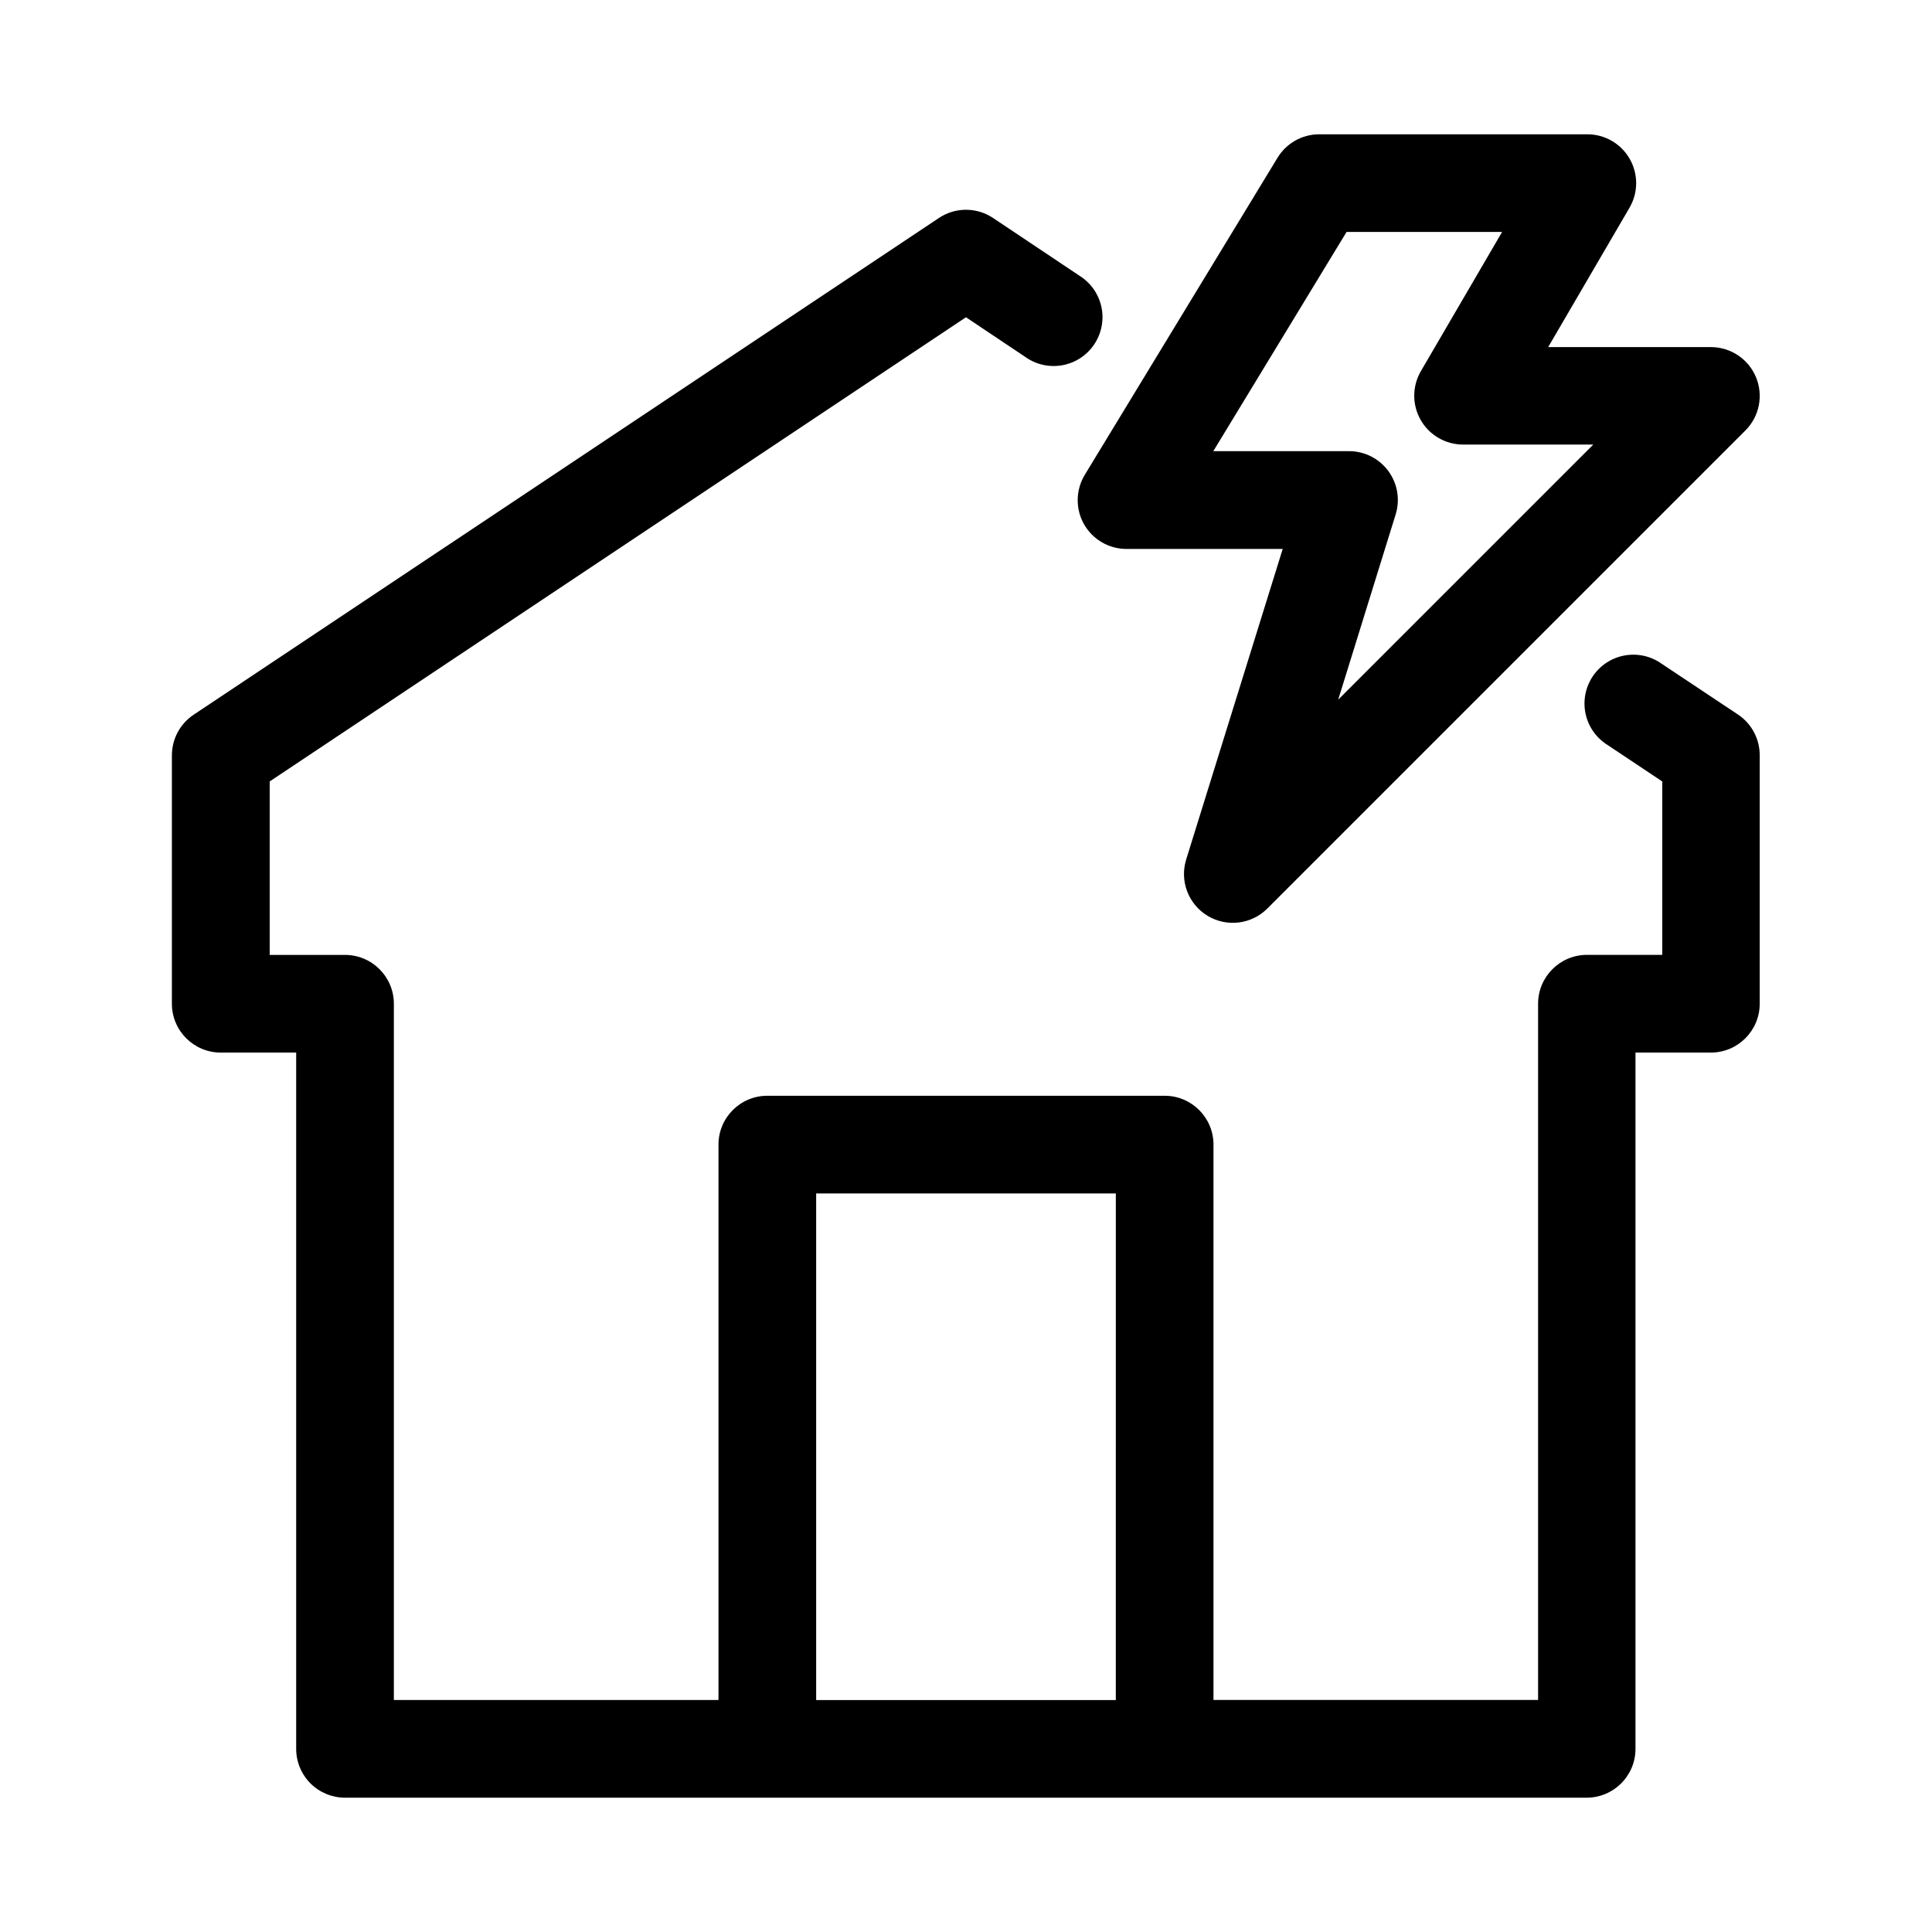
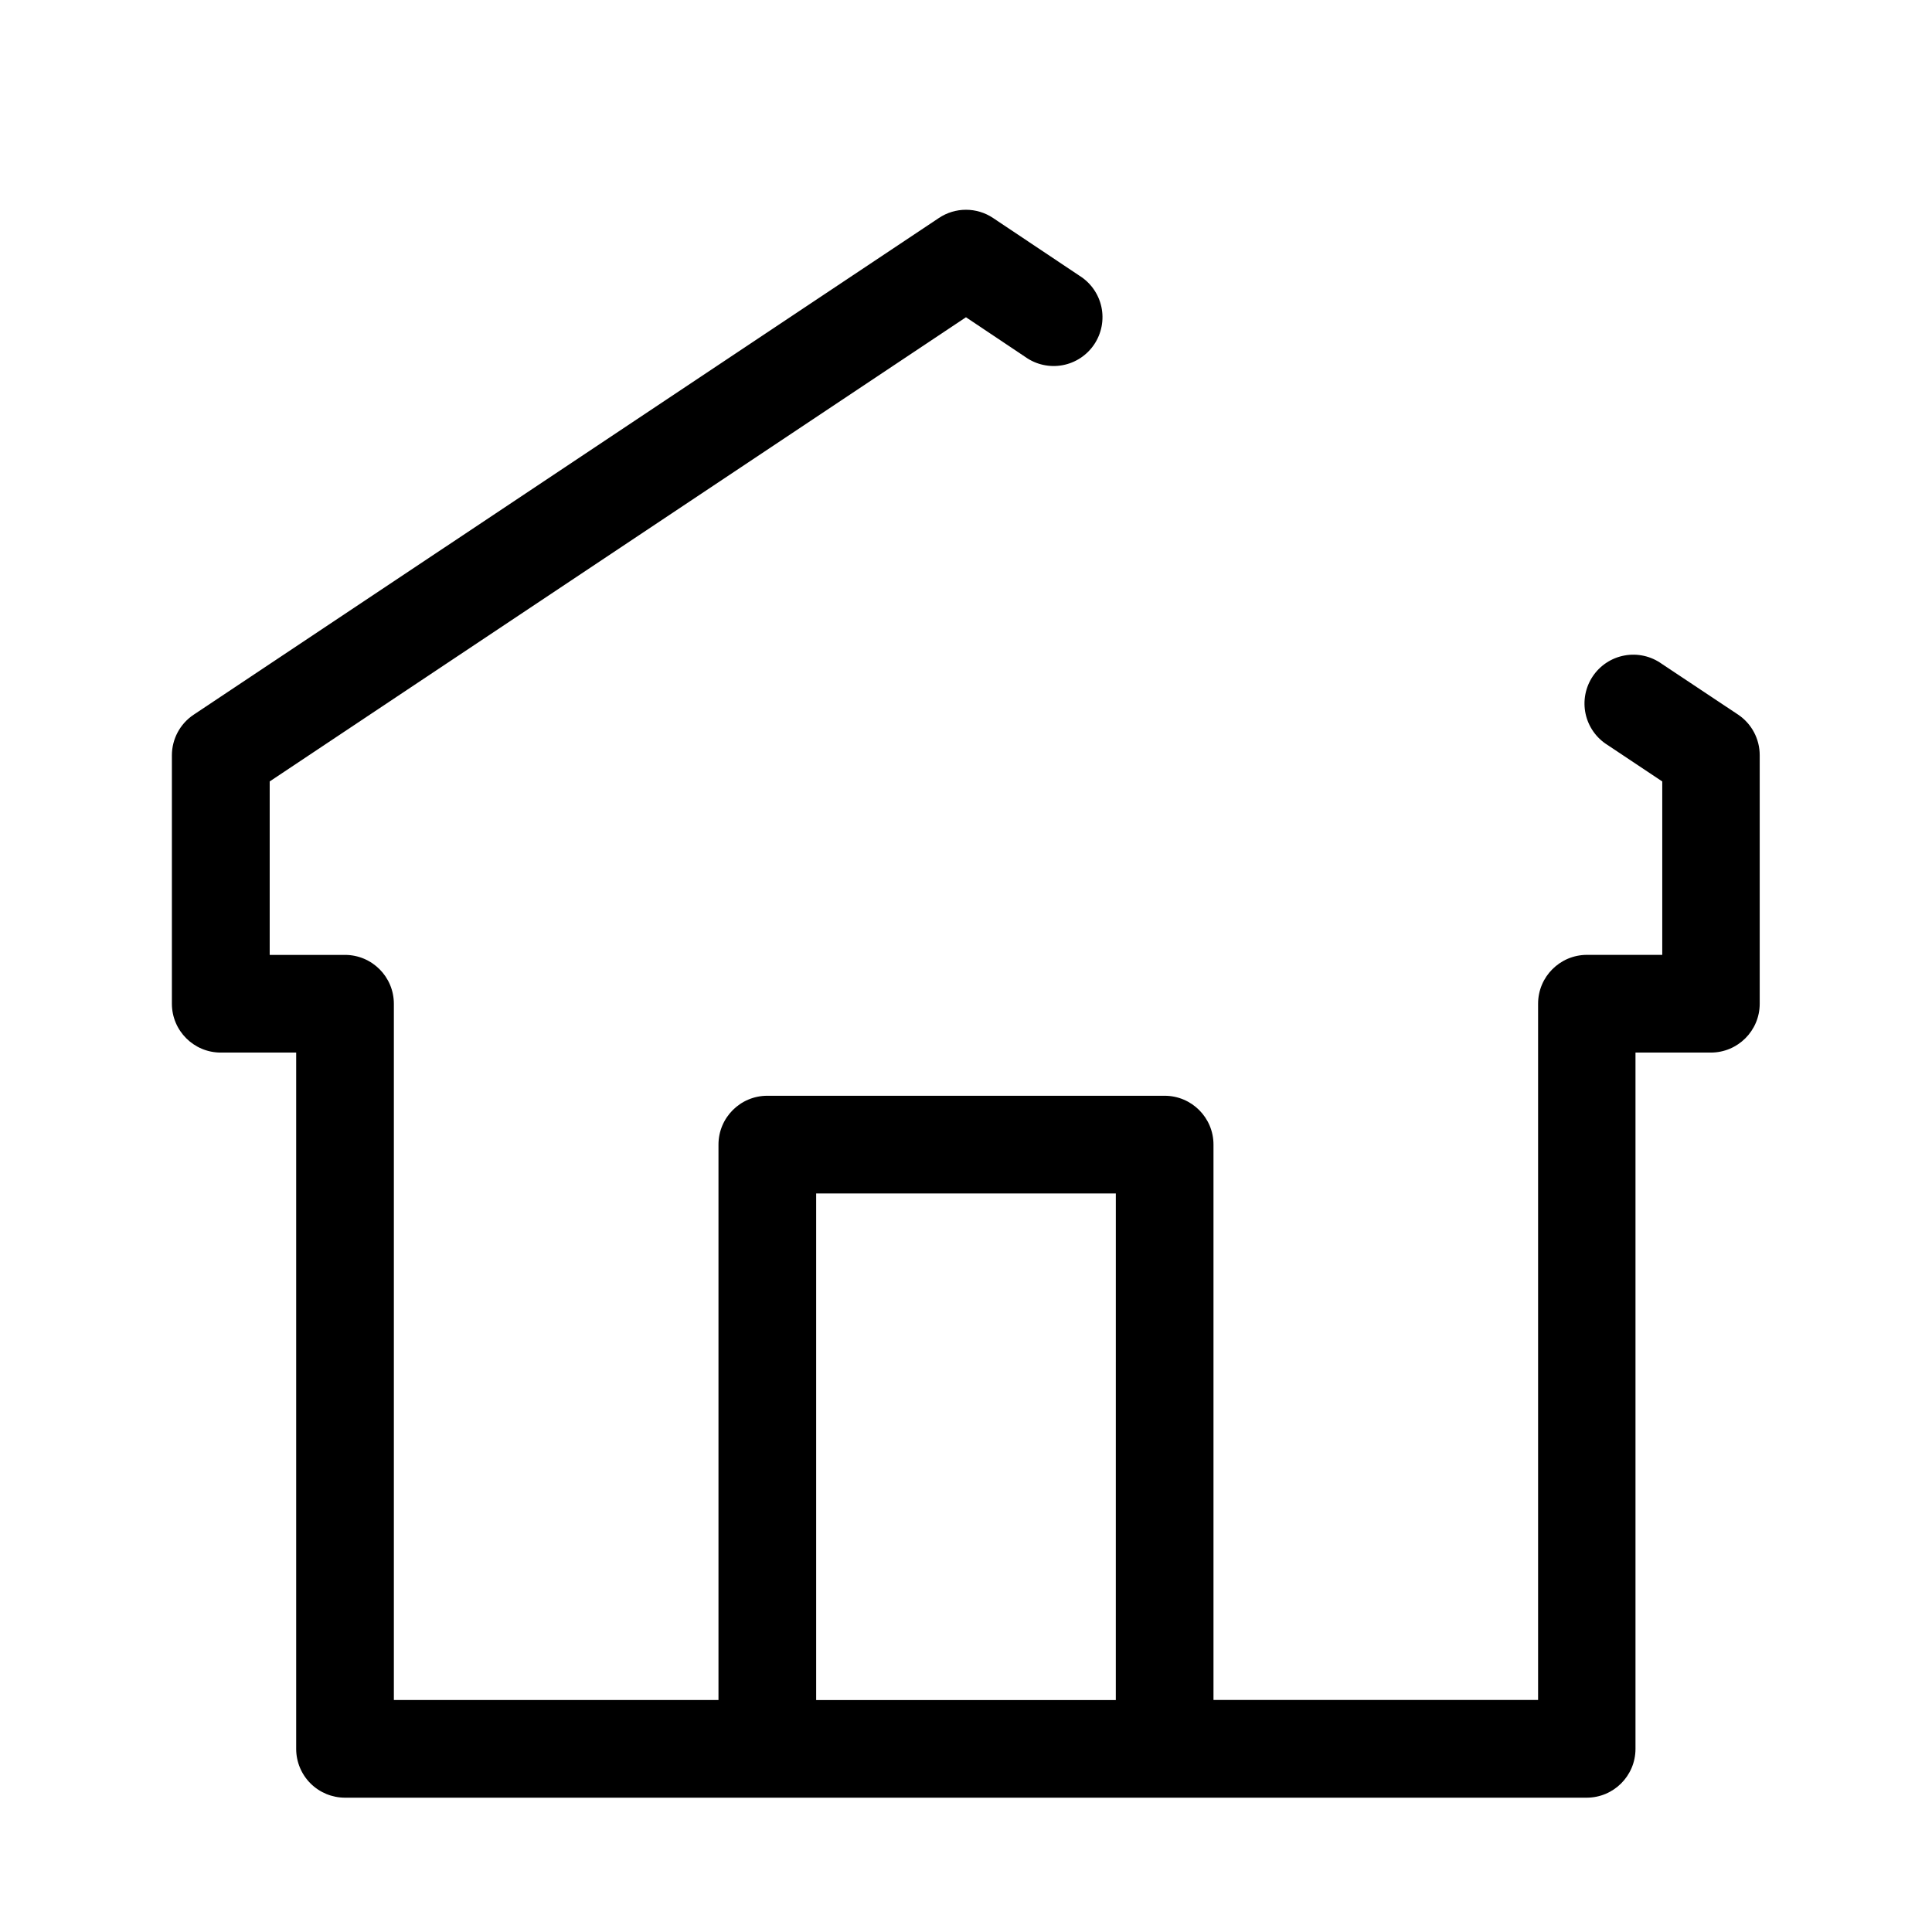
<svg xmlns="http://www.w3.org/2000/svg" fill="#000000" width="800px" height="800px" version="1.1" viewBox="144 144 512 512">
  <g fill-rule="evenodd">
    <path d="m584.34 319.89c-2.852-2.027-6.398-2.812-9.84-2.176-3.441 0.633-6.477 2.633-8.418 5.543-1.941 2.91-2.621 6.481-1.887 9.902 0.734 3.418 2.824 6.394 5.789 8.25l14.531 9.684v45.957h-19.965c-7.144 0.008-12.934 5.797-12.941 12.941v184.52h-86.023v-147.18c0-7.144-5.797-12.941-12.941-12.941h-105.3c-7.148 0-12.941 5.797-12.941 12.941v147.19h-86.027v-184.52c-0.008-7.144-5.797-12.934-12.941-12.941h-19.965v-45.973l184.52-123.01 15.742 10.531c2.852 2.027 6.402 2.812 9.844 2.176 3.438-0.633 6.473-2.633 8.414-5.543s2.625-6.481 1.891-9.902c-0.738-3.418-2.824-6.394-5.789-8.25l-22.922-15.32c-4.348-2.906-10.016-2.906-14.359 0l-197.5 131.64c-3.598 2.398-5.762 6.441-5.762 10.77v65.824c0.008 7.144 5.797 12.934 12.941 12.941h19.996v184.52c0 3.434 1.363 6.727 3.789 9.152 2.43 2.426 5.719 3.789 9.152 3.789h329.05c7.148 0 12.941-5.793 12.941-12.941v-184.52h19.98c7.144-0.008 12.934-5.797 12.941-12.941v-65.84c0.012-4.309-2.117-8.34-5.684-10.754zm-144.64 274.64h-79.41v-134.25h79.414z" />
-     <path d="m431.25 282.88c2.293 4.078 6.609 6.602 11.289 6.598h41.391l-25.586 82.309h0.004c-1.762 5.684 0.578 11.832 5.668 14.91 5.094 3.074 11.629 2.281 15.836-1.922l126.75-126.75h0.004c3.664-3.707 4.746-9.25 2.75-14.062s-6.688-7.957-11.898-7.981h-43.172l21.523-36.887c2.363-4.012 2.387-8.984 0.062-13.023-2.32-4.035-6.633-6.512-11.289-6.484h-71.004c-4.508 0.012-8.68 2.367-11.023 6.219l-51.07 84.012c-2.426 3.996-2.516 8.984-0.238 13.066zm69.605-77.414h41.219l-21.523 36.887c-2.336 4.008-2.348 8.953-0.039 12.973 2.312 4.019 6.598 6.492 11.234 6.488h34.496l-67.605 67.605 15.223-49.074c1.223-3.93 0.504-8.203-1.938-11.516-2.438-3.312-6.309-5.269-10.422-5.266h-35.961z" />
  </g>
</svg>